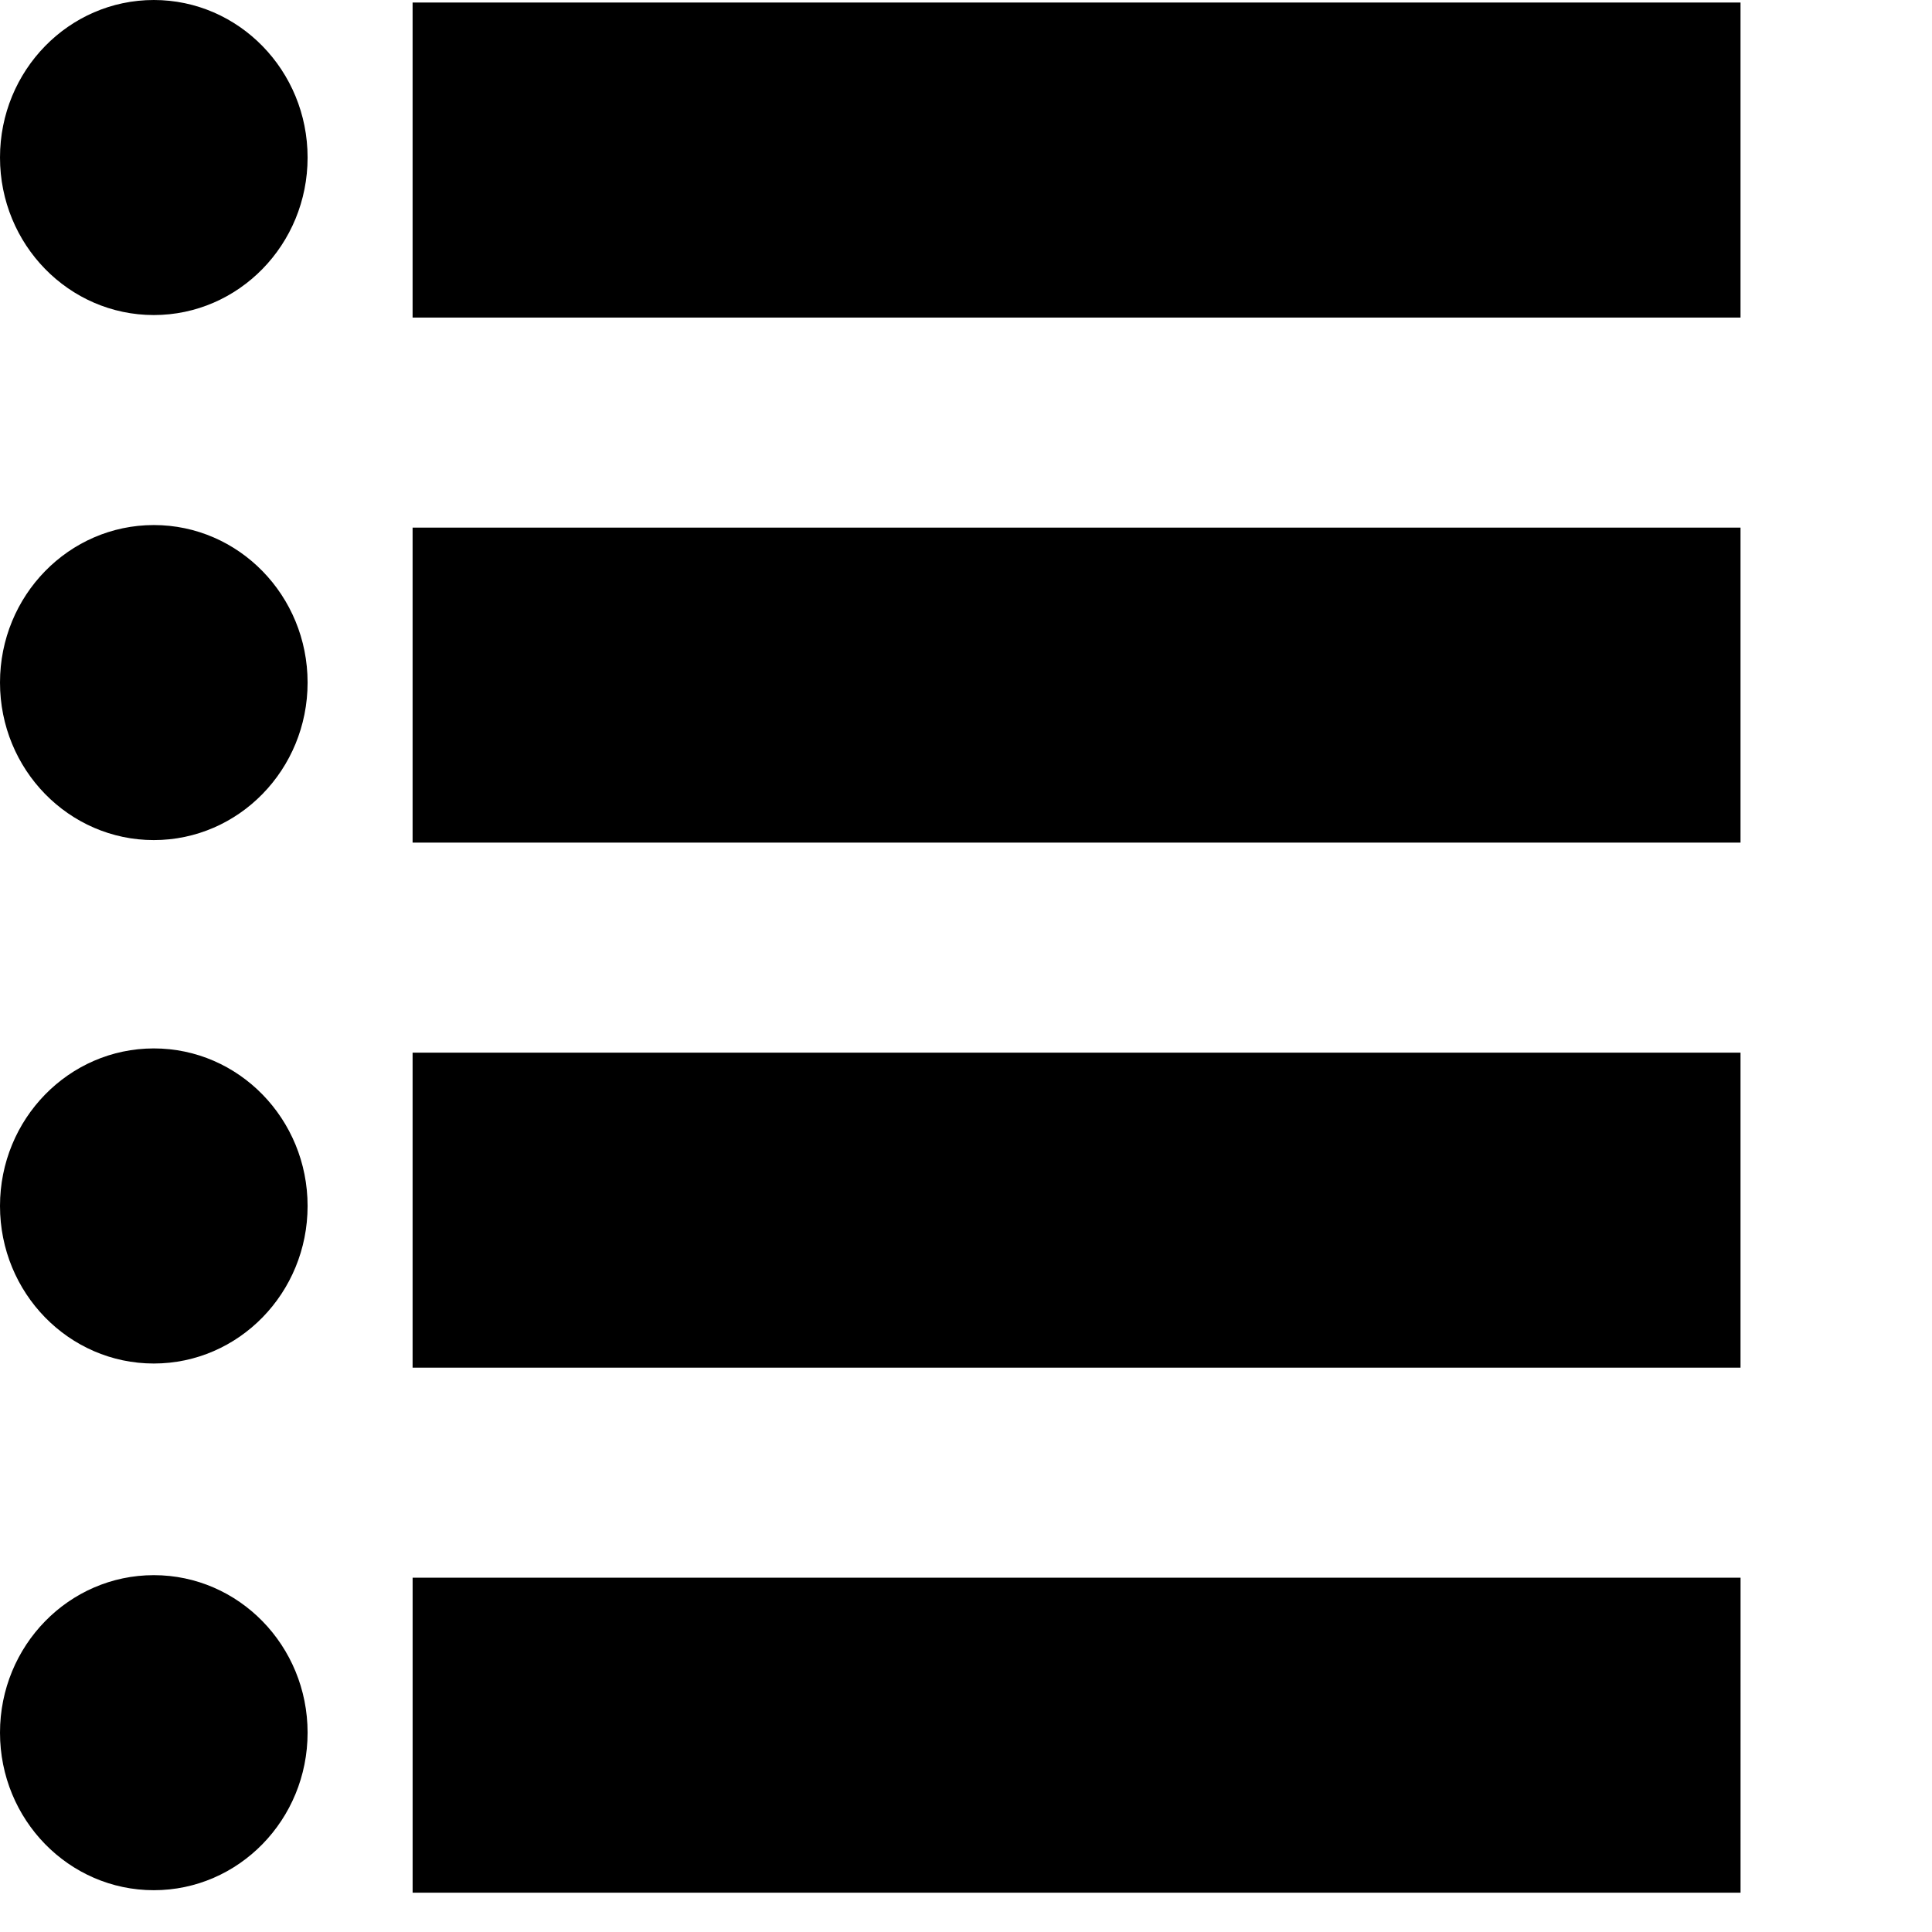
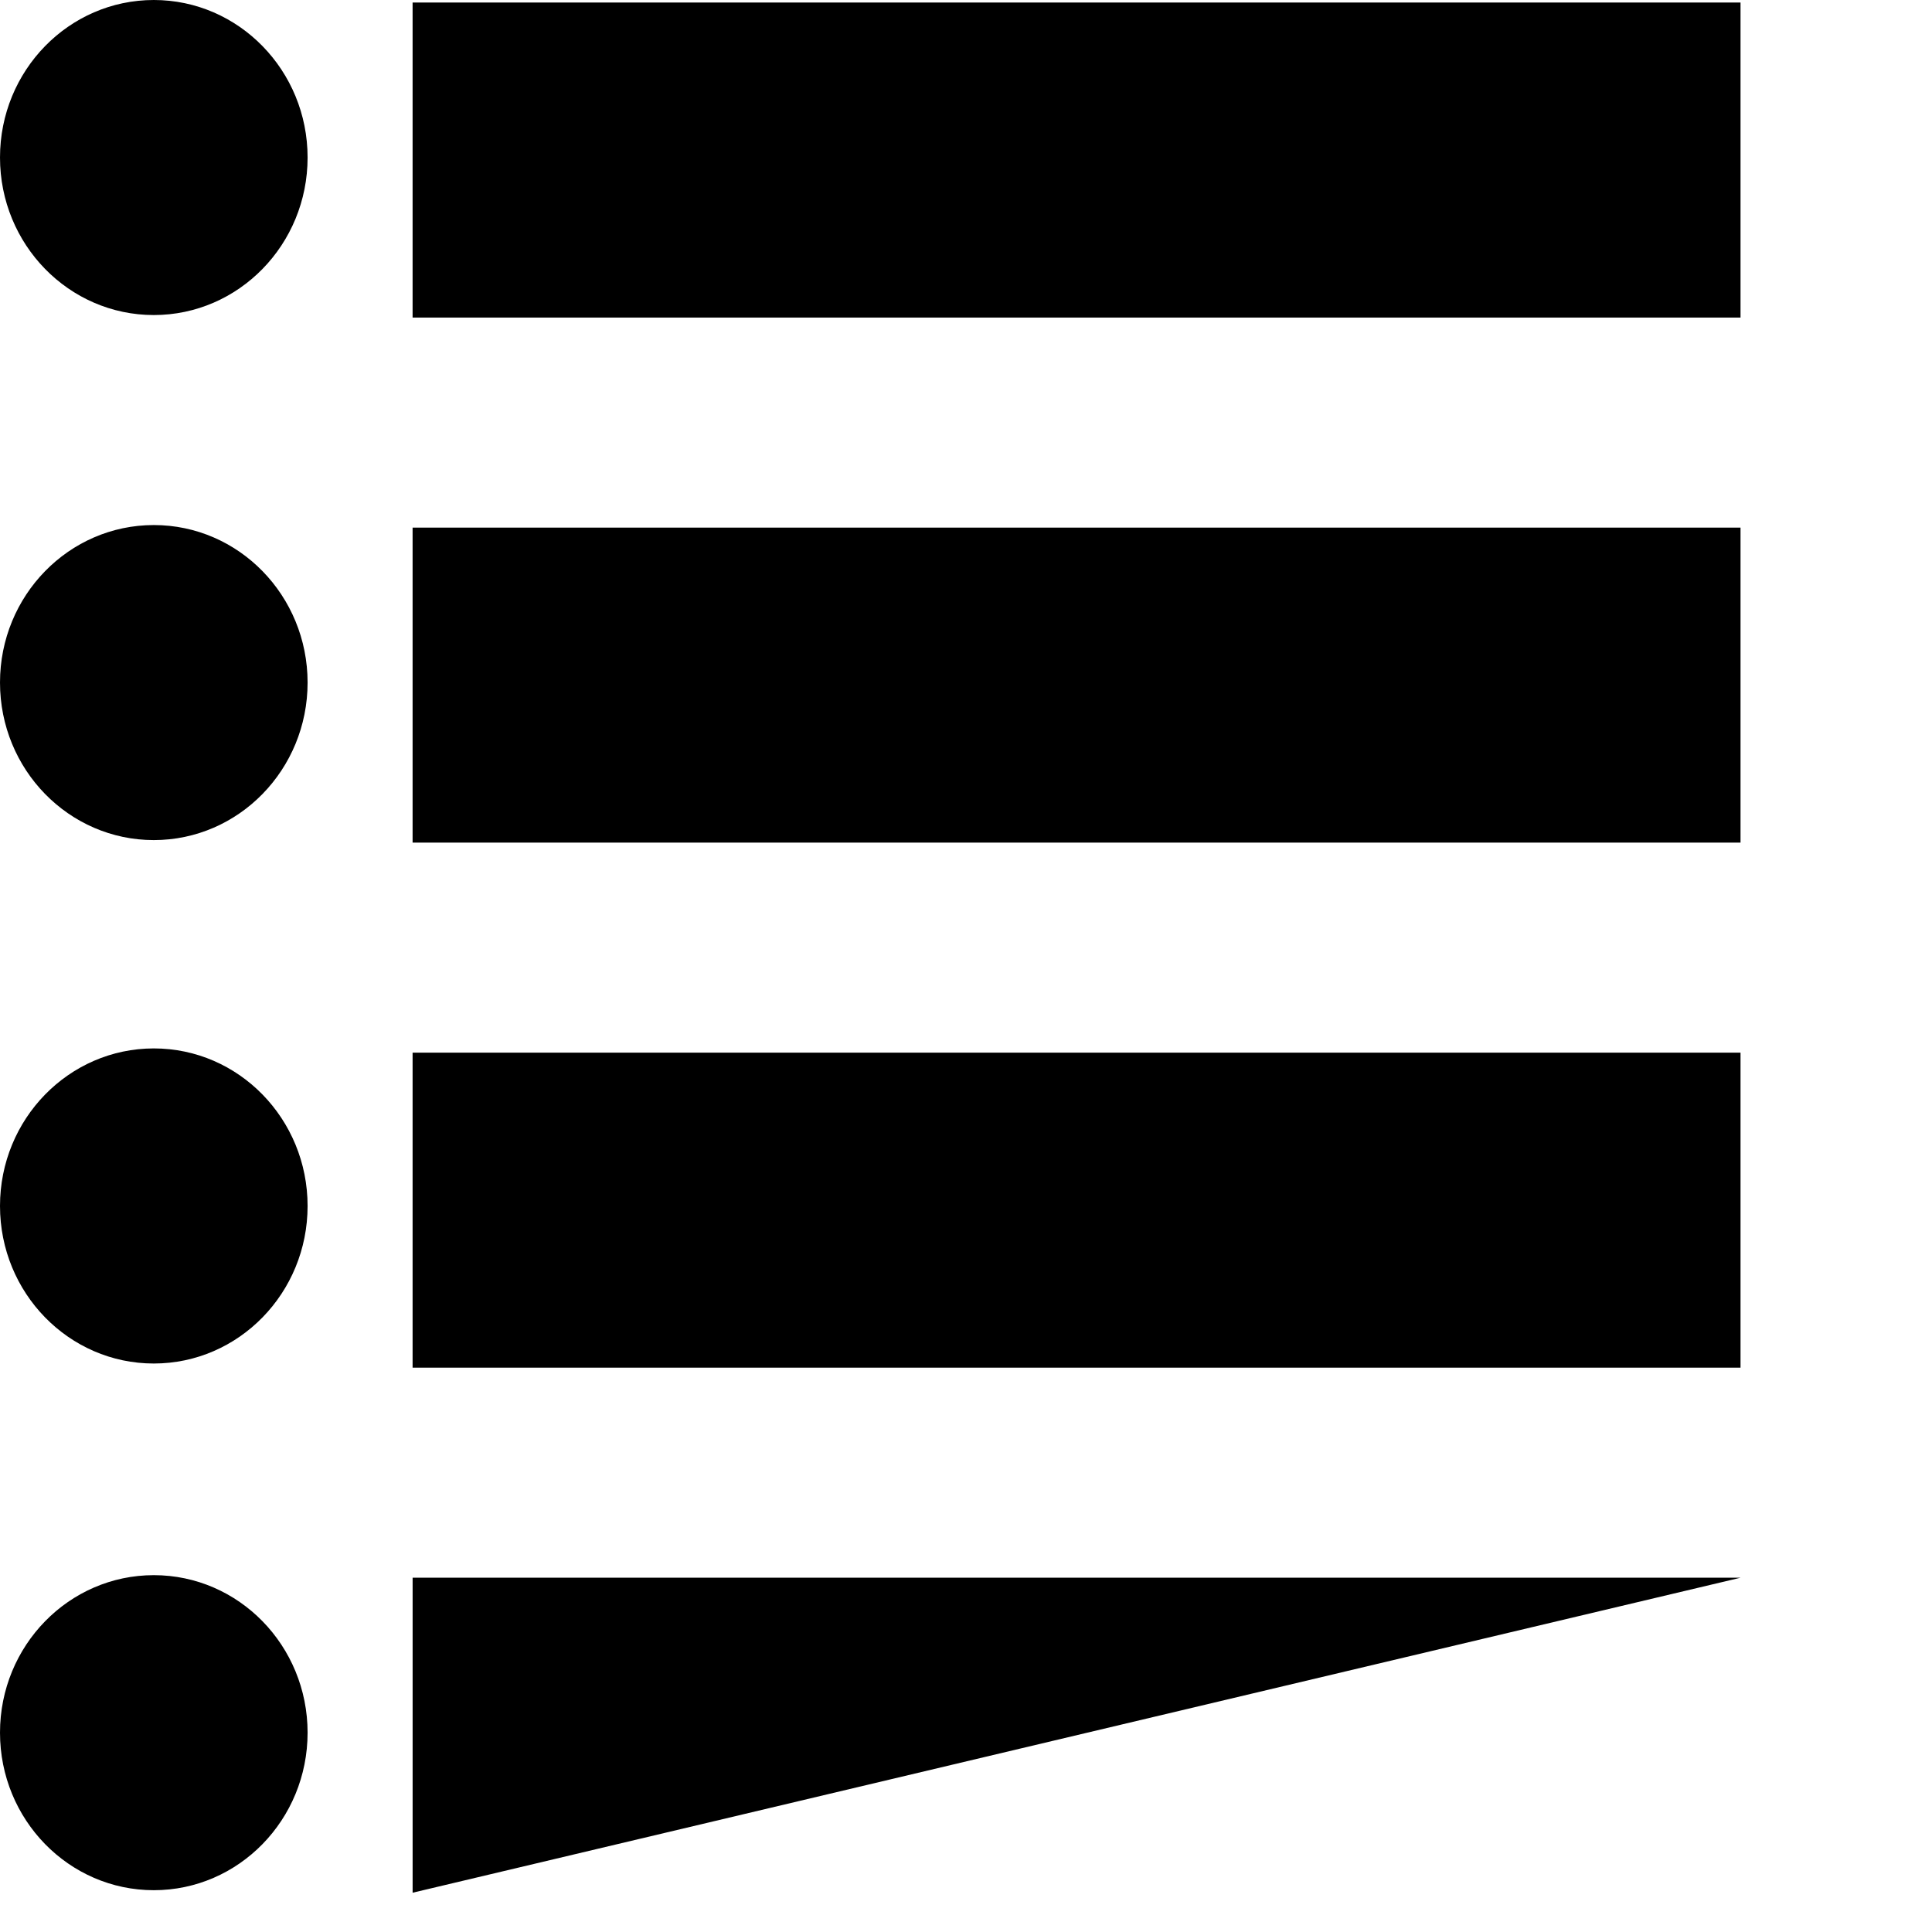
<svg xmlns="http://www.w3.org/2000/svg" enable-background="new 0 0 141.732 141.732" height="141.732px" id="Livello_1" version="1.1" viewBox="0 0 141.732 141.732" width="141.732px" xml:space="preserve">
  <g id="Livello_31">
-     <path d="M22.565,11.556C22.565,5.174,17.514,0,11.284,0C5.052,0,0,5.174,0,11.556c0,6.382,5.053,11.556,11.283,11.556   C17.514,23.111,22.565,17.938,22.565,11.556 M22.565,50.074c0-6.383-5.051-11.556-11.28-11.556C5.052,38.519,0,43.691,0,50.074   c0,6.382,5.053,11.555,11.283,11.555C17.514,61.629,22.565,56.456,22.565,50.074 M22.565,88.471c0-6.385-5.051-11.559-11.28-11.559   C5.052,76.915,0,82.089,0,88.471c0,6.382,5.053,11.557,11.283,11.557C17.514,100.027,22.565,94.853,22.565,88.471 M22.565,127.109   c0-6.381-5.051-11.555-11.28-11.555C5.052,115.555,0,120.729,0,127.109c0,6.383,5.053,11.557,11.283,11.557   C17.514,138.666,22.565,133.492,22.565,127.109 M30.268,23.297h97.417V0.187H30.268V23.297z M30.268,61.815h97.417v-23.11H30.268   V61.815z M30.268,100.333h97.417V77.223H30.268V100.333z M127.688,115.741H30.27v23.109h97.417L127.688,115.741L127.688,115.741z" />
+     <path d="M22.565,11.556C22.565,5.174,17.514,0,11.284,0C5.052,0,0,5.174,0,11.556c0,6.382,5.053,11.556,11.283,11.556   C17.514,23.111,22.565,17.938,22.565,11.556 M22.565,50.074c0-6.383-5.051-11.556-11.28-11.556C5.052,38.519,0,43.691,0,50.074   c0,6.382,5.053,11.555,11.283,11.555C17.514,61.629,22.565,56.456,22.565,50.074 M22.565,88.471c0-6.385-5.051-11.559-11.28-11.559   C5.052,76.915,0,82.089,0,88.471c0,6.382,5.053,11.557,11.283,11.557C17.514,100.027,22.565,94.853,22.565,88.471 M22.565,127.109   c0-6.381-5.051-11.555-11.28-11.555C5.052,115.555,0,120.729,0,127.109c0,6.383,5.053,11.557,11.283,11.557   C17.514,138.666,22.565,133.492,22.565,127.109 M30.268,23.297h97.417V0.187H30.268V23.297z M30.268,61.815h97.417v-23.11H30.268   V61.815z M30.268,100.333h97.417V77.223H30.268V100.333z M127.688,115.741H30.27v23.109L127.688,115.741L127.688,115.741z" />
  </g>
  <g id="Livello_1_1_" />
</svg>